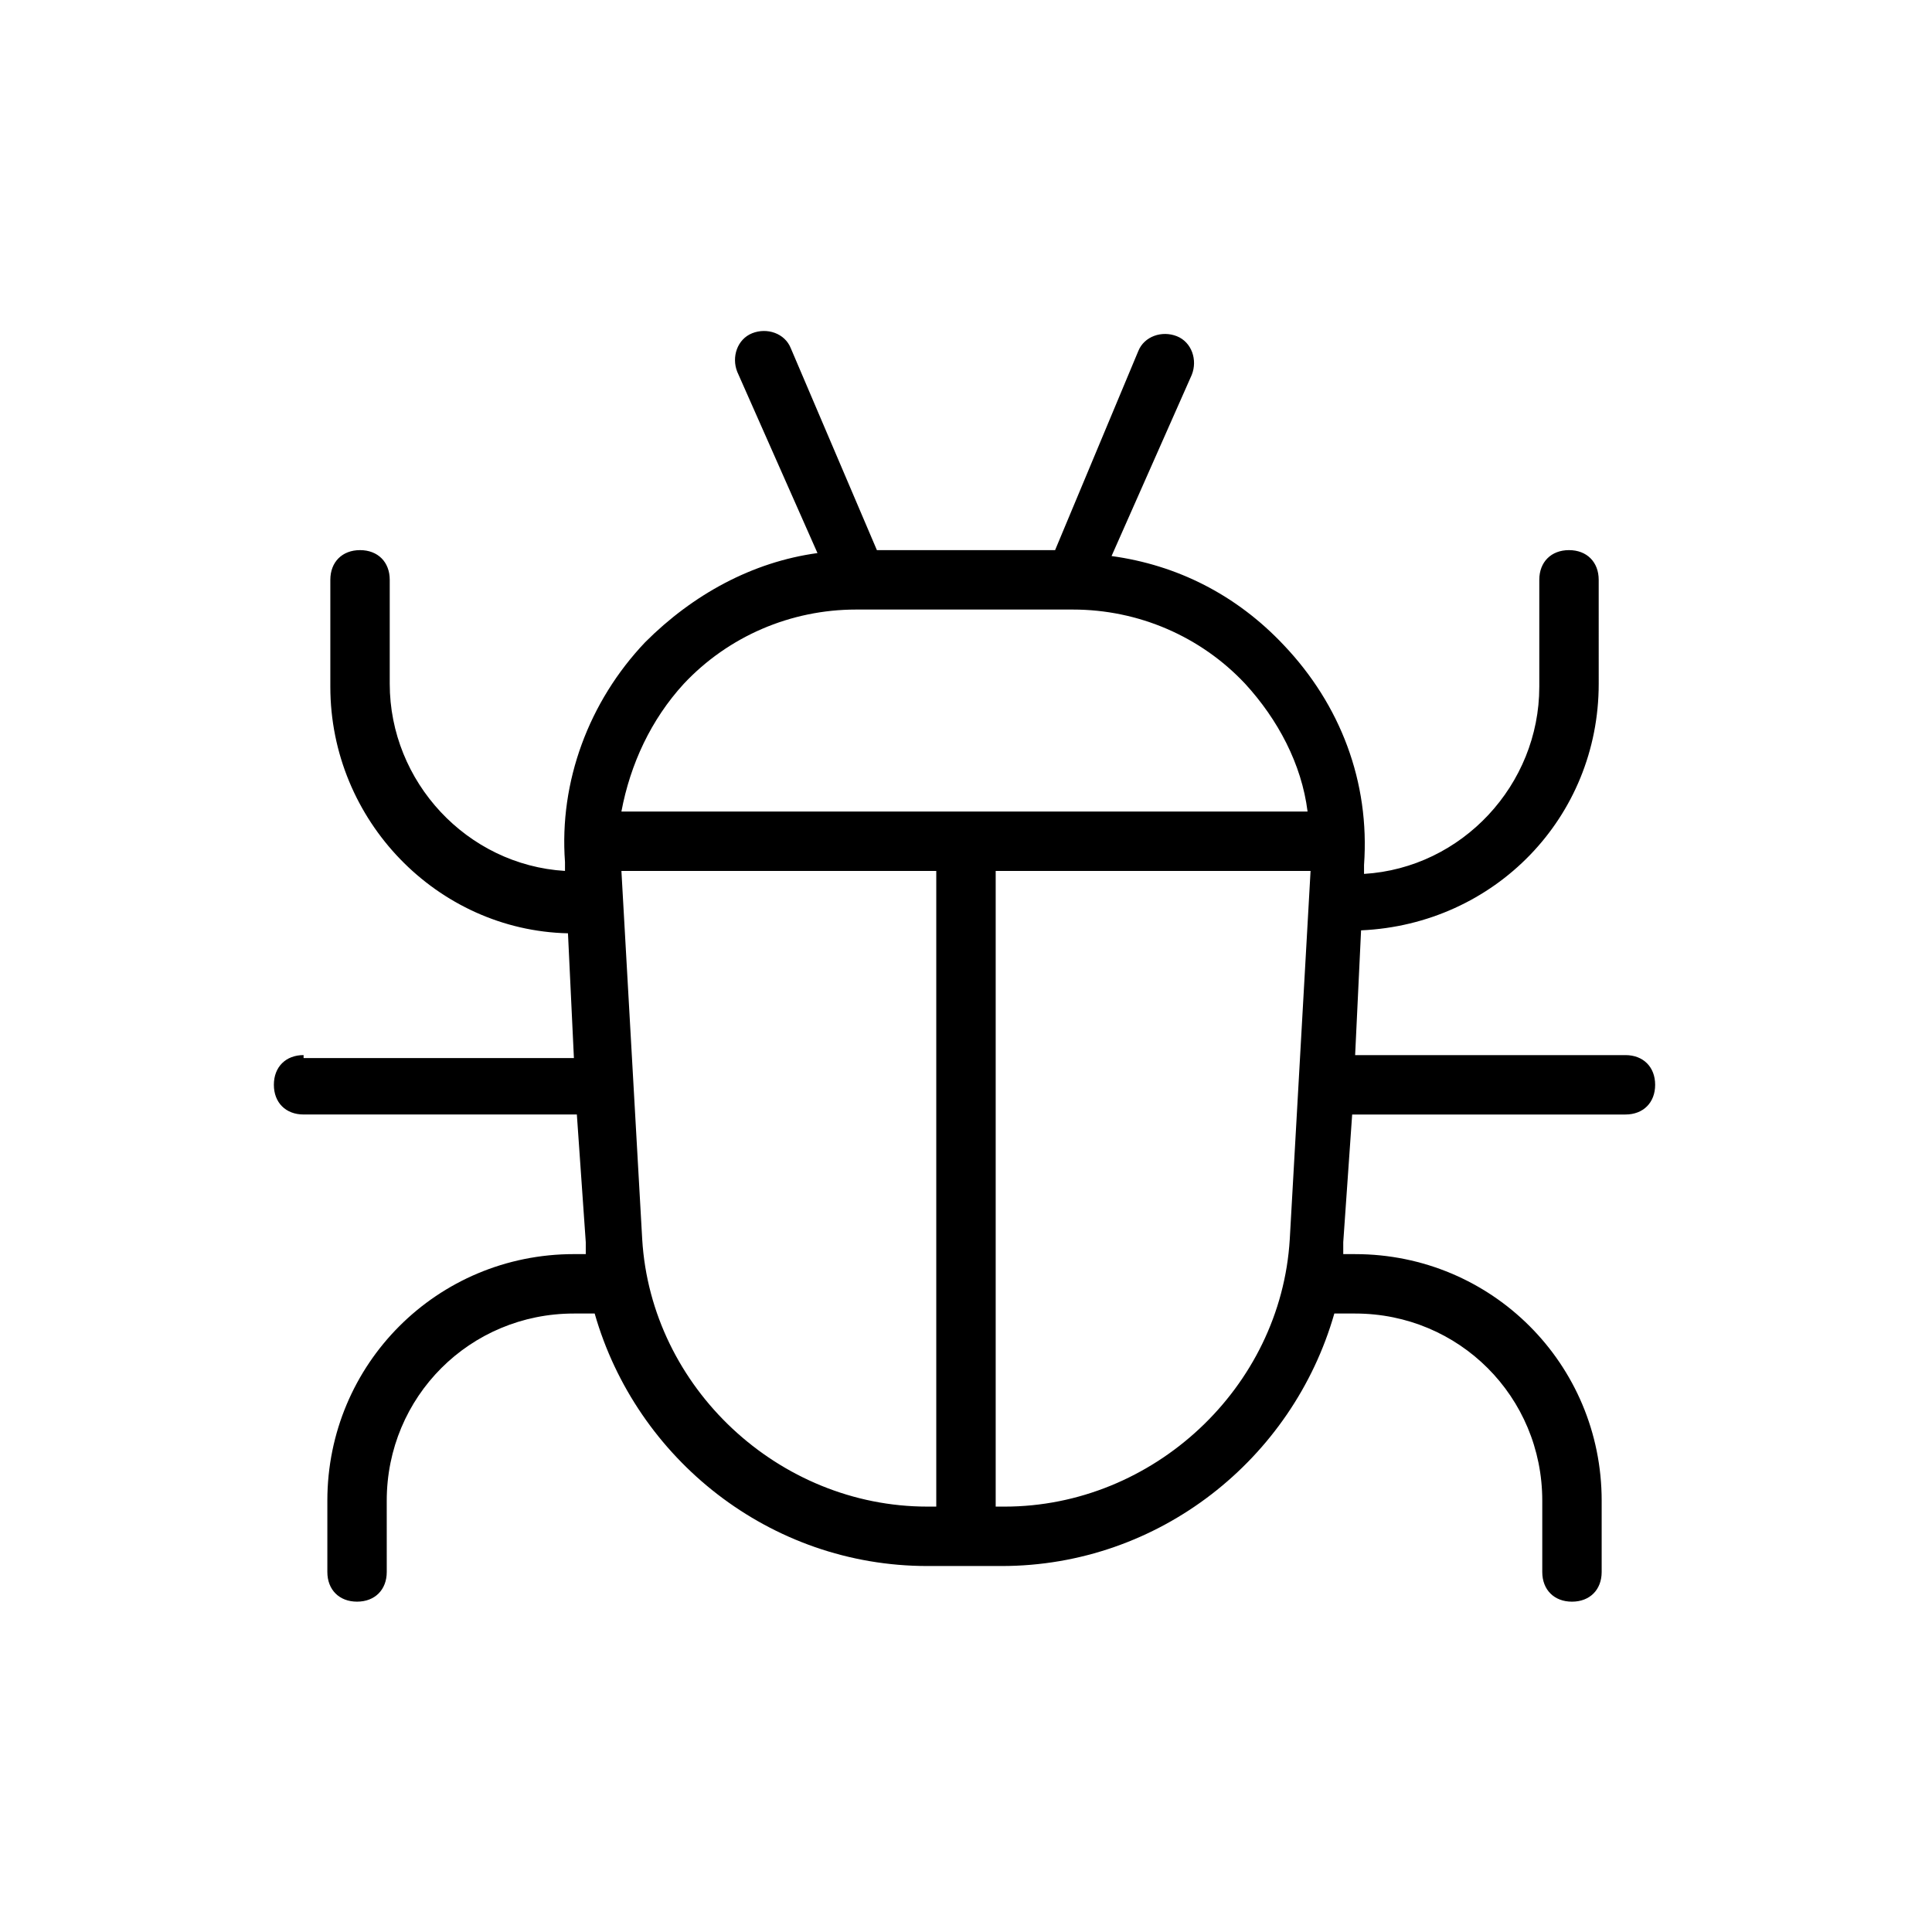
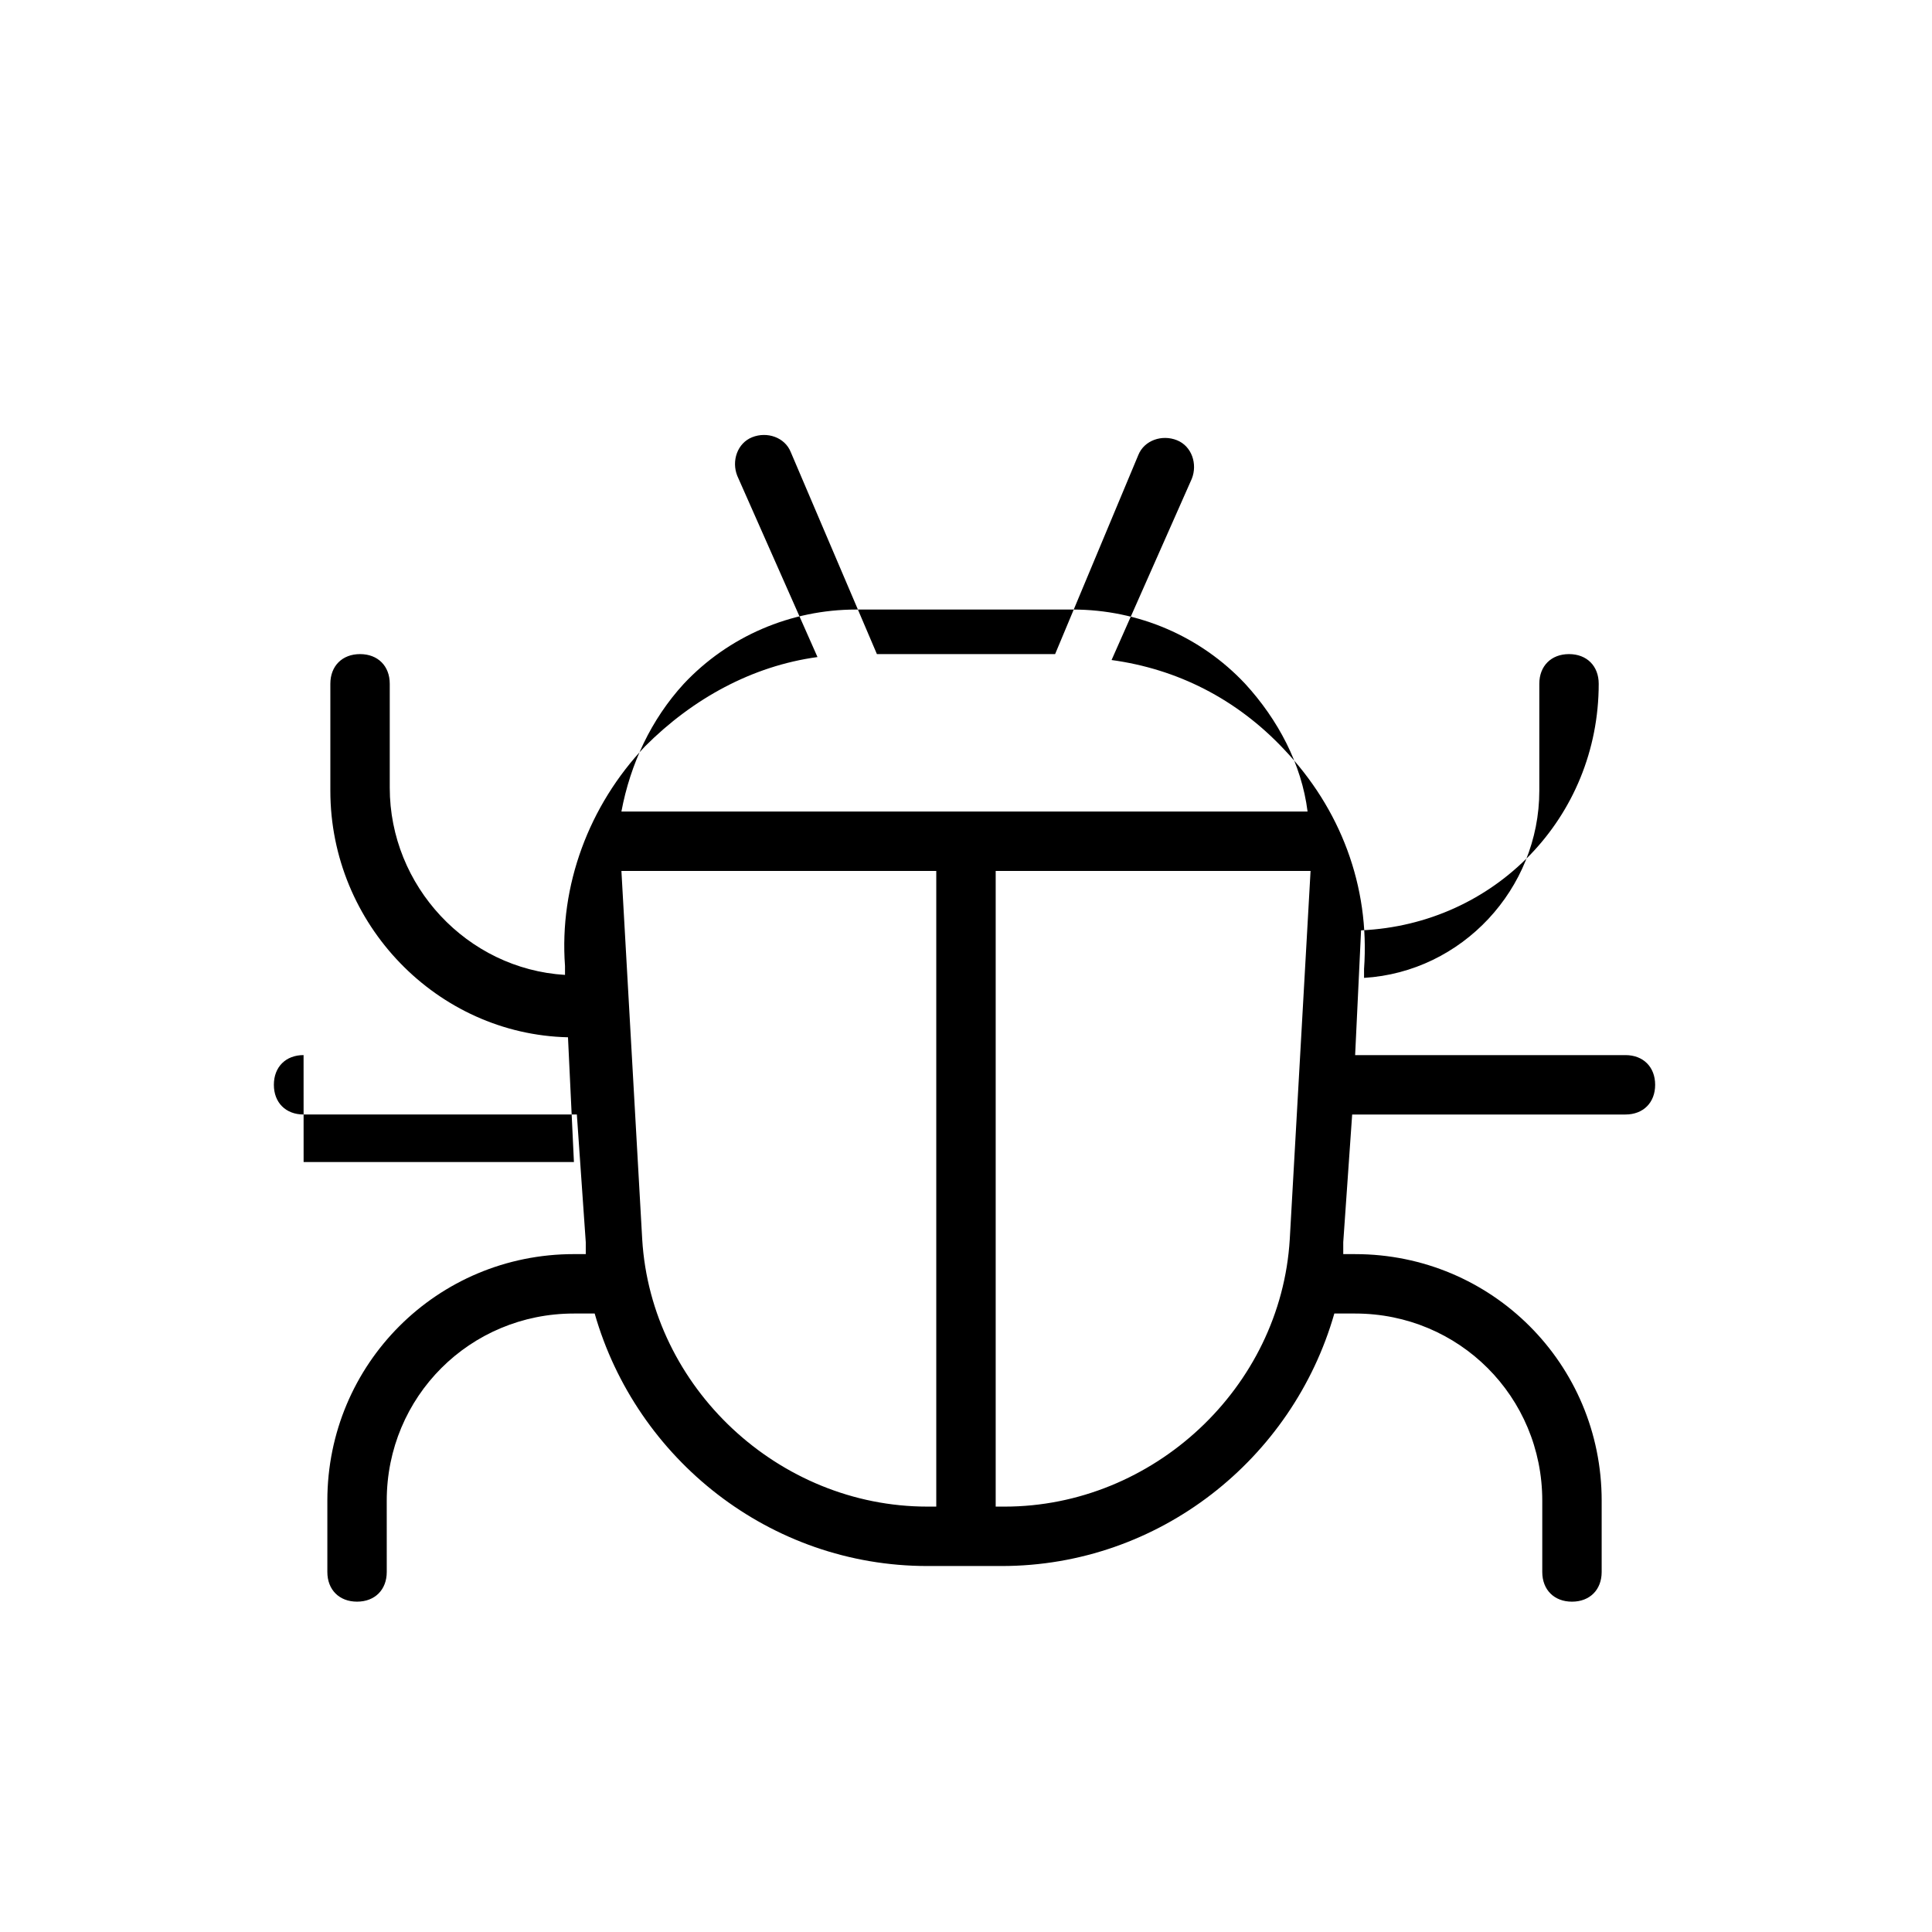
<svg xmlns="http://www.w3.org/2000/svg" fill="#000000" width="800px" height="800px" version="1.1" viewBox="144 144 512 512">
-   <path d="m224.45 423.61c-4.723 0-7.871 3.148-7.871 7.871s3.148 7.871 7.871 7.871h72.422l2.363 33.852v3.148h-3.148c-36.211 0-65.336 29.125-65.336 65.336v18.895c0 4.723 3.148 7.871 7.871 7.871s7.871-3.148 7.871-7.871l-0.004-18.891c0-27.551 22.043-49.594 49.594-49.594h5.512c11.02 38.574 46.445 66.914 88.168 66.914h19.68c41.723 0 77.145-28.34 88.168-66.914h5.512c27.551 0 49.594 22.043 49.594 49.594v18.895c0 4.723 3.148 7.871 7.871 7.871s7.871-3.148 7.871-7.871v-18.895c0-36.211-29.125-65.336-65.336-65.336h-3.148v-3.148l2.363-33.852h72.422c4.723 0 7.871-3.148 7.871-7.871 0-4.723-3.148-7.871-7.871-7.871h-71.637l1.574-33.062c35.426-1.574 62.977-29.914 62.977-65.336l-0.004-27.555c0-4.723-3.148-7.871-7.871-7.871-4.723 0-7.871 3.148-7.871 7.871v28.34c0 25.977-20.469 48.02-46.445 49.594v-2.363c1.574-22.043-6.297-42.508-21.254-58.254-12.594-13.383-28.34-21.254-45.656-23.617l21.254-48.02c1.574-3.938 0-8.66-3.938-10.234s-8.66 0-10.234 3.938l-22.043 52.742h-47.23l-22.828-53.531c-1.574-3.938-6.297-5.512-10.234-3.938-3.938 1.574-5.512 6.297-3.938 10.234l21.254 48.02c-17.32 2.363-33.062 11.02-45.656 23.617-14.957 15.742-22.828 37-21.254 58.254v2.363c-25.977-1.574-46.445-23.617-46.445-49.594v-27.551c0-4.723-3.148-7.871-7.871-7.871s-7.871 3.148-7.871 7.871v28.34c0 35.426 28.34 64.551 62.977 65.336l1.574 33.062h-71.637zm89.742 48.809-5.512-97.613h83.441v168.46h-2.363c-39.355 0-73.207-31.488-75.566-70.848zm96.035 70.848h-2.359v-168.46h83.445l-5.512 97.613c-2.363 39.359-36.211 70.848-75.574 70.848zm-85.016-218.05c11.809-12.594 28.34-19.68 45.656-19.68h57.465c17.32 0 33.852 7.086 45.656 19.68 8.66 9.445 14.957 21.254 16.531 33.852l-181.84-0.004c2.359-12.594 7.871-24.402 16.531-33.848z" />
+   <path d="m224.45 423.61c-4.723 0-7.871 3.148-7.871 7.871s3.148 7.871 7.871 7.871h72.422l2.363 33.852v3.148h-3.148c-36.211 0-65.336 29.125-65.336 65.336v18.895c0 4.723 3.148 7.871 7.871 7.871s7.871-3.148 7.871-7.871l-0.004-18.891c0-27.551 22.043-49.594 49.594-49.594h5.512c11.02 38.574 46.445 66.914 88.168 66.914h19.68c41.723 0 77.145-28.34 88.168-66.914h5.512c27.551 0 49.594 22.043 49.594 49.594v18.895c0 4.723 3.148 7.871 7.871 7.871s7.871-3.148 7.871-7.871v-18.895c0-36.211-29.125-65.336-65.336-65.336h-3.148v-3.148l2.363-33.852h72.422c4.723 0 7.871-3.148 7.871-7.871 0-4.723-3.148-7.871-7.871-7.871h-71.637l1.574-33.062c35.426-1.574 62.977-29.914 62.977-65.336c0-4.723-3.148-7.871-7.871-7.871-4.723 0-7.871 3.148-7.871 7.871v28.34c0 25.977-20.469 48.02-46.445 49.594v-2.363c1.574-22.043-6.297-42.508-21.254-58.254-12.594-13.383-28.34-21.254-45.656-23.617l21.254-48.02c1.574-3.938 0-8.66-3.938-10.234s-8.66 0-10.234 3.938l-22.043 52.742h-47.23l-22.828-53.531c-1.574-3.938-6.297-5.512-10.234-3.938-3.938 1.574-5.512 6.297-3.938 10.234l21.254 48.02c-17.32 2.363-33.062 11.02-45.656 23.617-14.957 15.742-22.828 37-21.254 58.254v2.363c-25.977-1.574-46.445-23.617-46.445-49.594v-27.551c0-4.723-3.148-7.871-7.871-7.871s-7.871 3.148-7.871 7.871v28.34c0 35.426 28.34 64.551 62.977 65.336l1.574 33.062h-71.637zm89.742 48.809-5.512-97.613h83.441v168.46h-2.363c-39.355 0-73.207-31.488-75.566-70.848zm96.035 70.848h-2.359v-168.46h83.445l-5.512 97.613c-2.363 39.359-36.211 70.848-75.574 70.848zm-85.016-218.05c11.809-12.594 28.34-19.68 45.656-19.68h57.465c17.32 0 33.852 7.086 45.656 19.68 8.66 9.445 14.957 21.254 16.531 33.852l-181.84-0.004c2.359-12.594 7.871-24.402 16.531-33.848z" />
</svg>